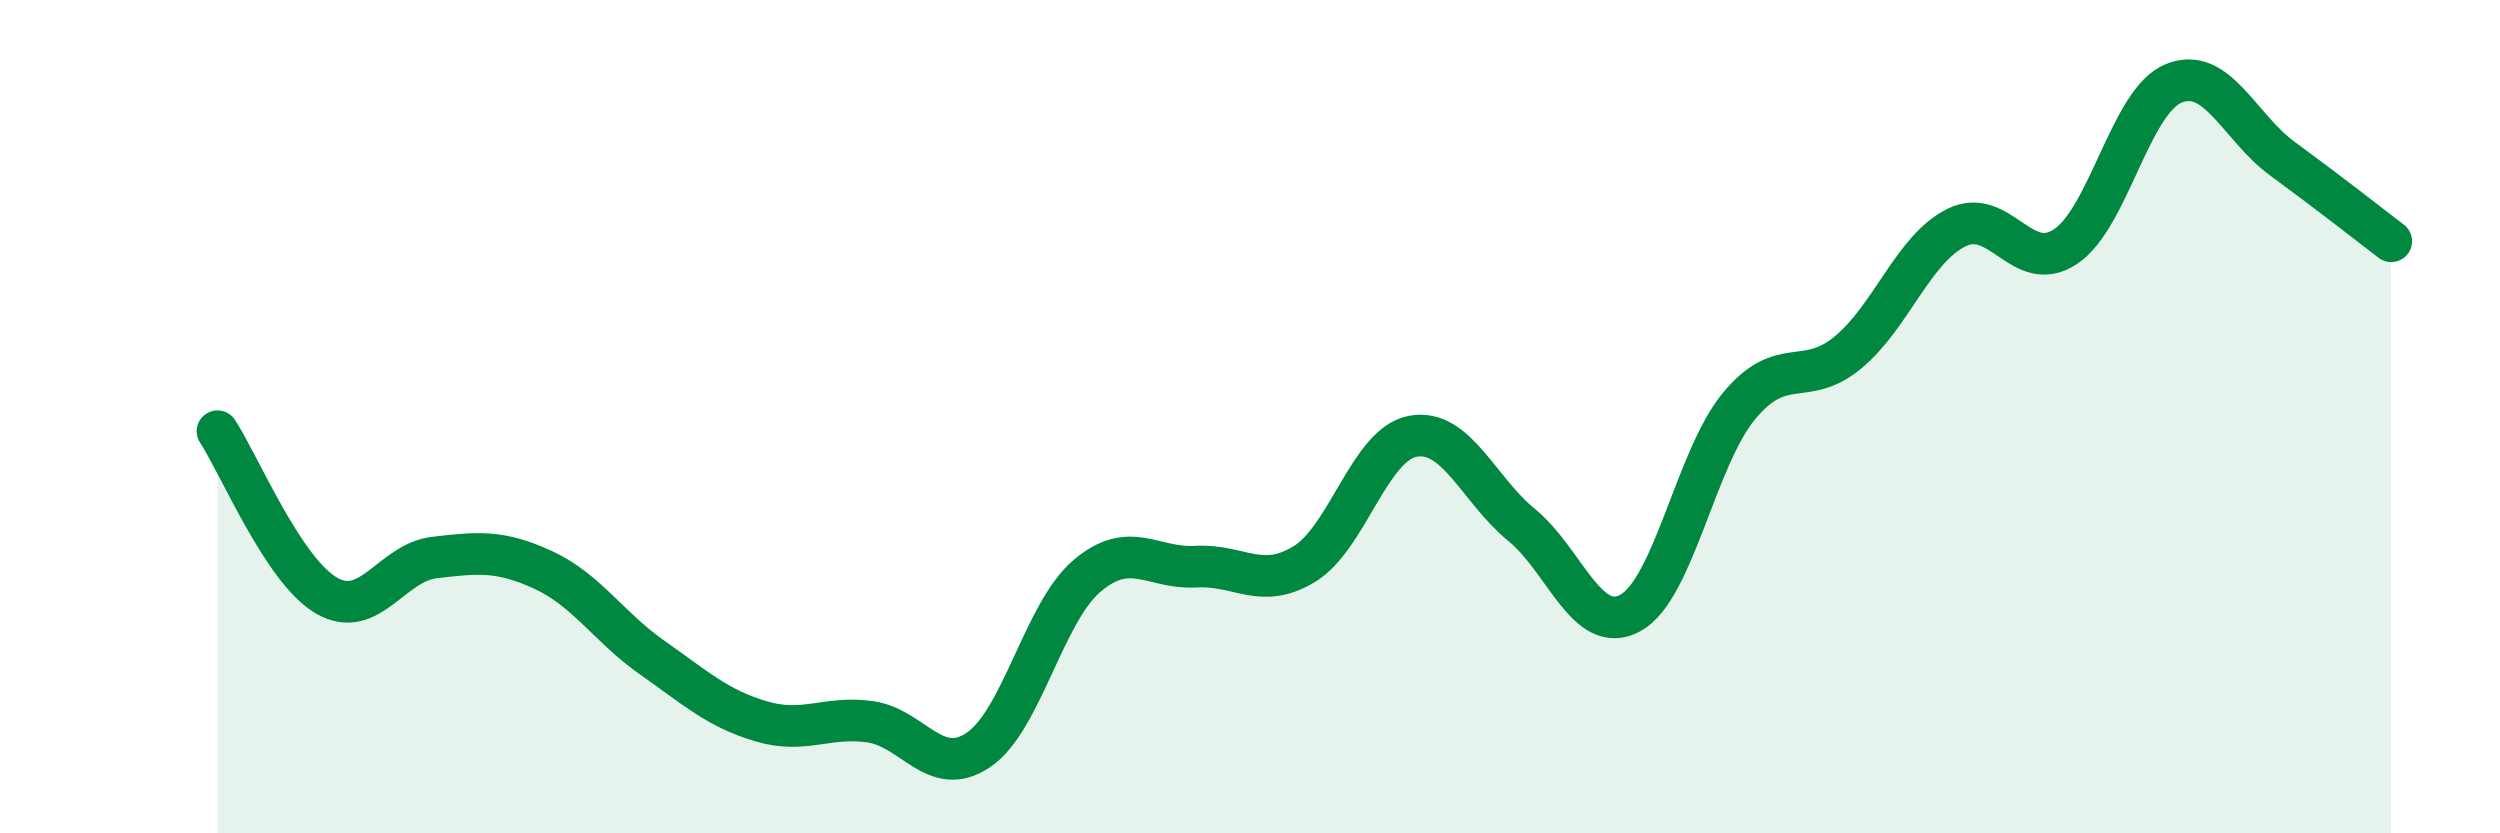
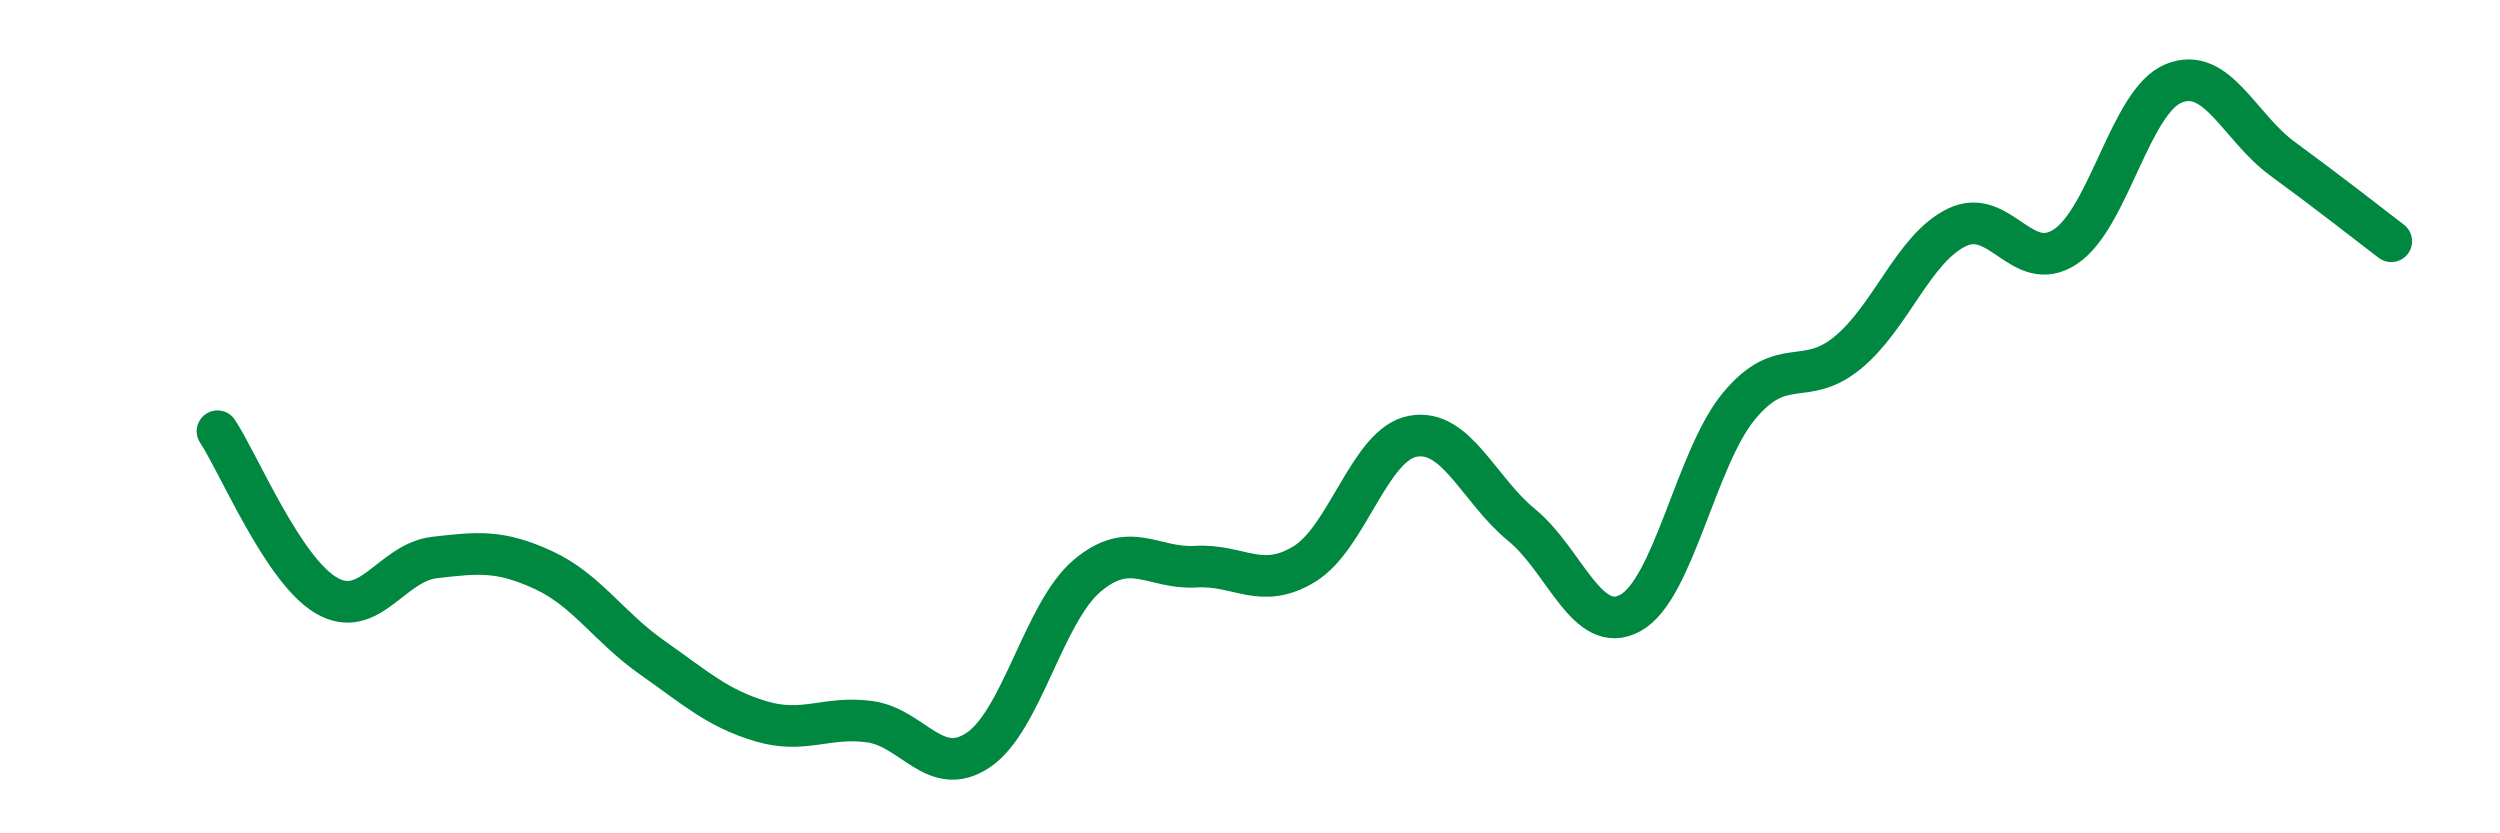
<svg xmlns="http://www.w3.org/2000/svg" width="60" height="20" viewBox="0 0 60 20">
-   <path d="M 5.22,10.35 C 5.74,11.14 6.79,13.68 7.83,14.29 C 8.87,14.9 9.39,13.5 10.43,13.38 C 11.47,13.26 12,13.2 13.04,13.68 C 14.08,14.16 14.61,15.05 15.65,15.78 C 16.69,16.51 17.22,17 18.26,17.31 C 19.3,17.62 19.83,17.18 20.87,17.32 C 21.91,17.46 22.44,18.7 23.48,18 C 24.52,17.3 25.05,14.7 26.09,13.82 C 27.13,12.94 27.66,13.66 28.7,13.6 C 29.74,13.54 30.26,14.17 31.3,13.54 C 32.34,12.91 32.87,10.66 33.91,10.47 C 34.95,10.28 35.48,11.75 36.52,12.6 C 37.56,13.45 38.09,15.28 39.13,14.71 C 40.17,14.14 40.7,10.99 41.74,9.74 C 42.78,8.49 43.31,9.32 44.35,8.46 C 45.39,7.6 45.92,5.97 46.96,5.46 C 48,4.95 48.53,6.61 49.57,5.92 C 50.61,5.23 51.13,2.42 52.17,2 C 53.21,1.58 53.74,3.05 54.78,3.81 C 55.82,4.57 56.87,5.39 57.39,5.79L57.39 20L5.22 20Z" fill="#008740" opacity="0.1" stroke-linecap="round" stroke-linejoin="round" />
  <path d="M 5.22,10.35 C 5.74,11.14 6.79,13.68 7.83,14.29 C 8.87,14.9 9.39,13.5 10.43,13.38 C 11.47,13.26 12,13.2 13.04,13.68 C 14.08,14.16 14.61,15.05 15.65,15.78 C 16.69,16.51 17.22,17 18.26,17.31 C 19.3,17.62 19.83,17.18 20.87,17.32 C 21.91,17.46 22.44,18.7 23.48,18 C 24.52,17.3 25.05,14.7 26.09,13.82 C 27.13,12.94 27.66,13.66 28.7,13.6 C 29.74,13.54 30.26,14.17 31.3,13.54 C 32.34,12.91 32.87,10.66 33.91,10.47 C 34.95,10.28 35.48,11.75 36.52,12.6 C 37.56,13.45 38.09,15.28 39.13,14.71 C 40.17,14.14 40.7,10.99 41.74,9.74 C 42.78,8.49 43.31,9.32 44.35,8.46 C 45.39,7.6 45.92,5.97 46.96,5.46 C 48,4.95 48.53,6.61 49.57,5.92 C 50.61,5.23 51.13,2.42 52.17,2 C 53.21,1.58 53.74,3.05 54.78,3.81 C 55.82,4.57 56.87,5.39 57.39,5.79" stroke="#008740" stroke-width="1" fill="none" stroke-linecap="round" stroke-linejoin="round" />
</svg>